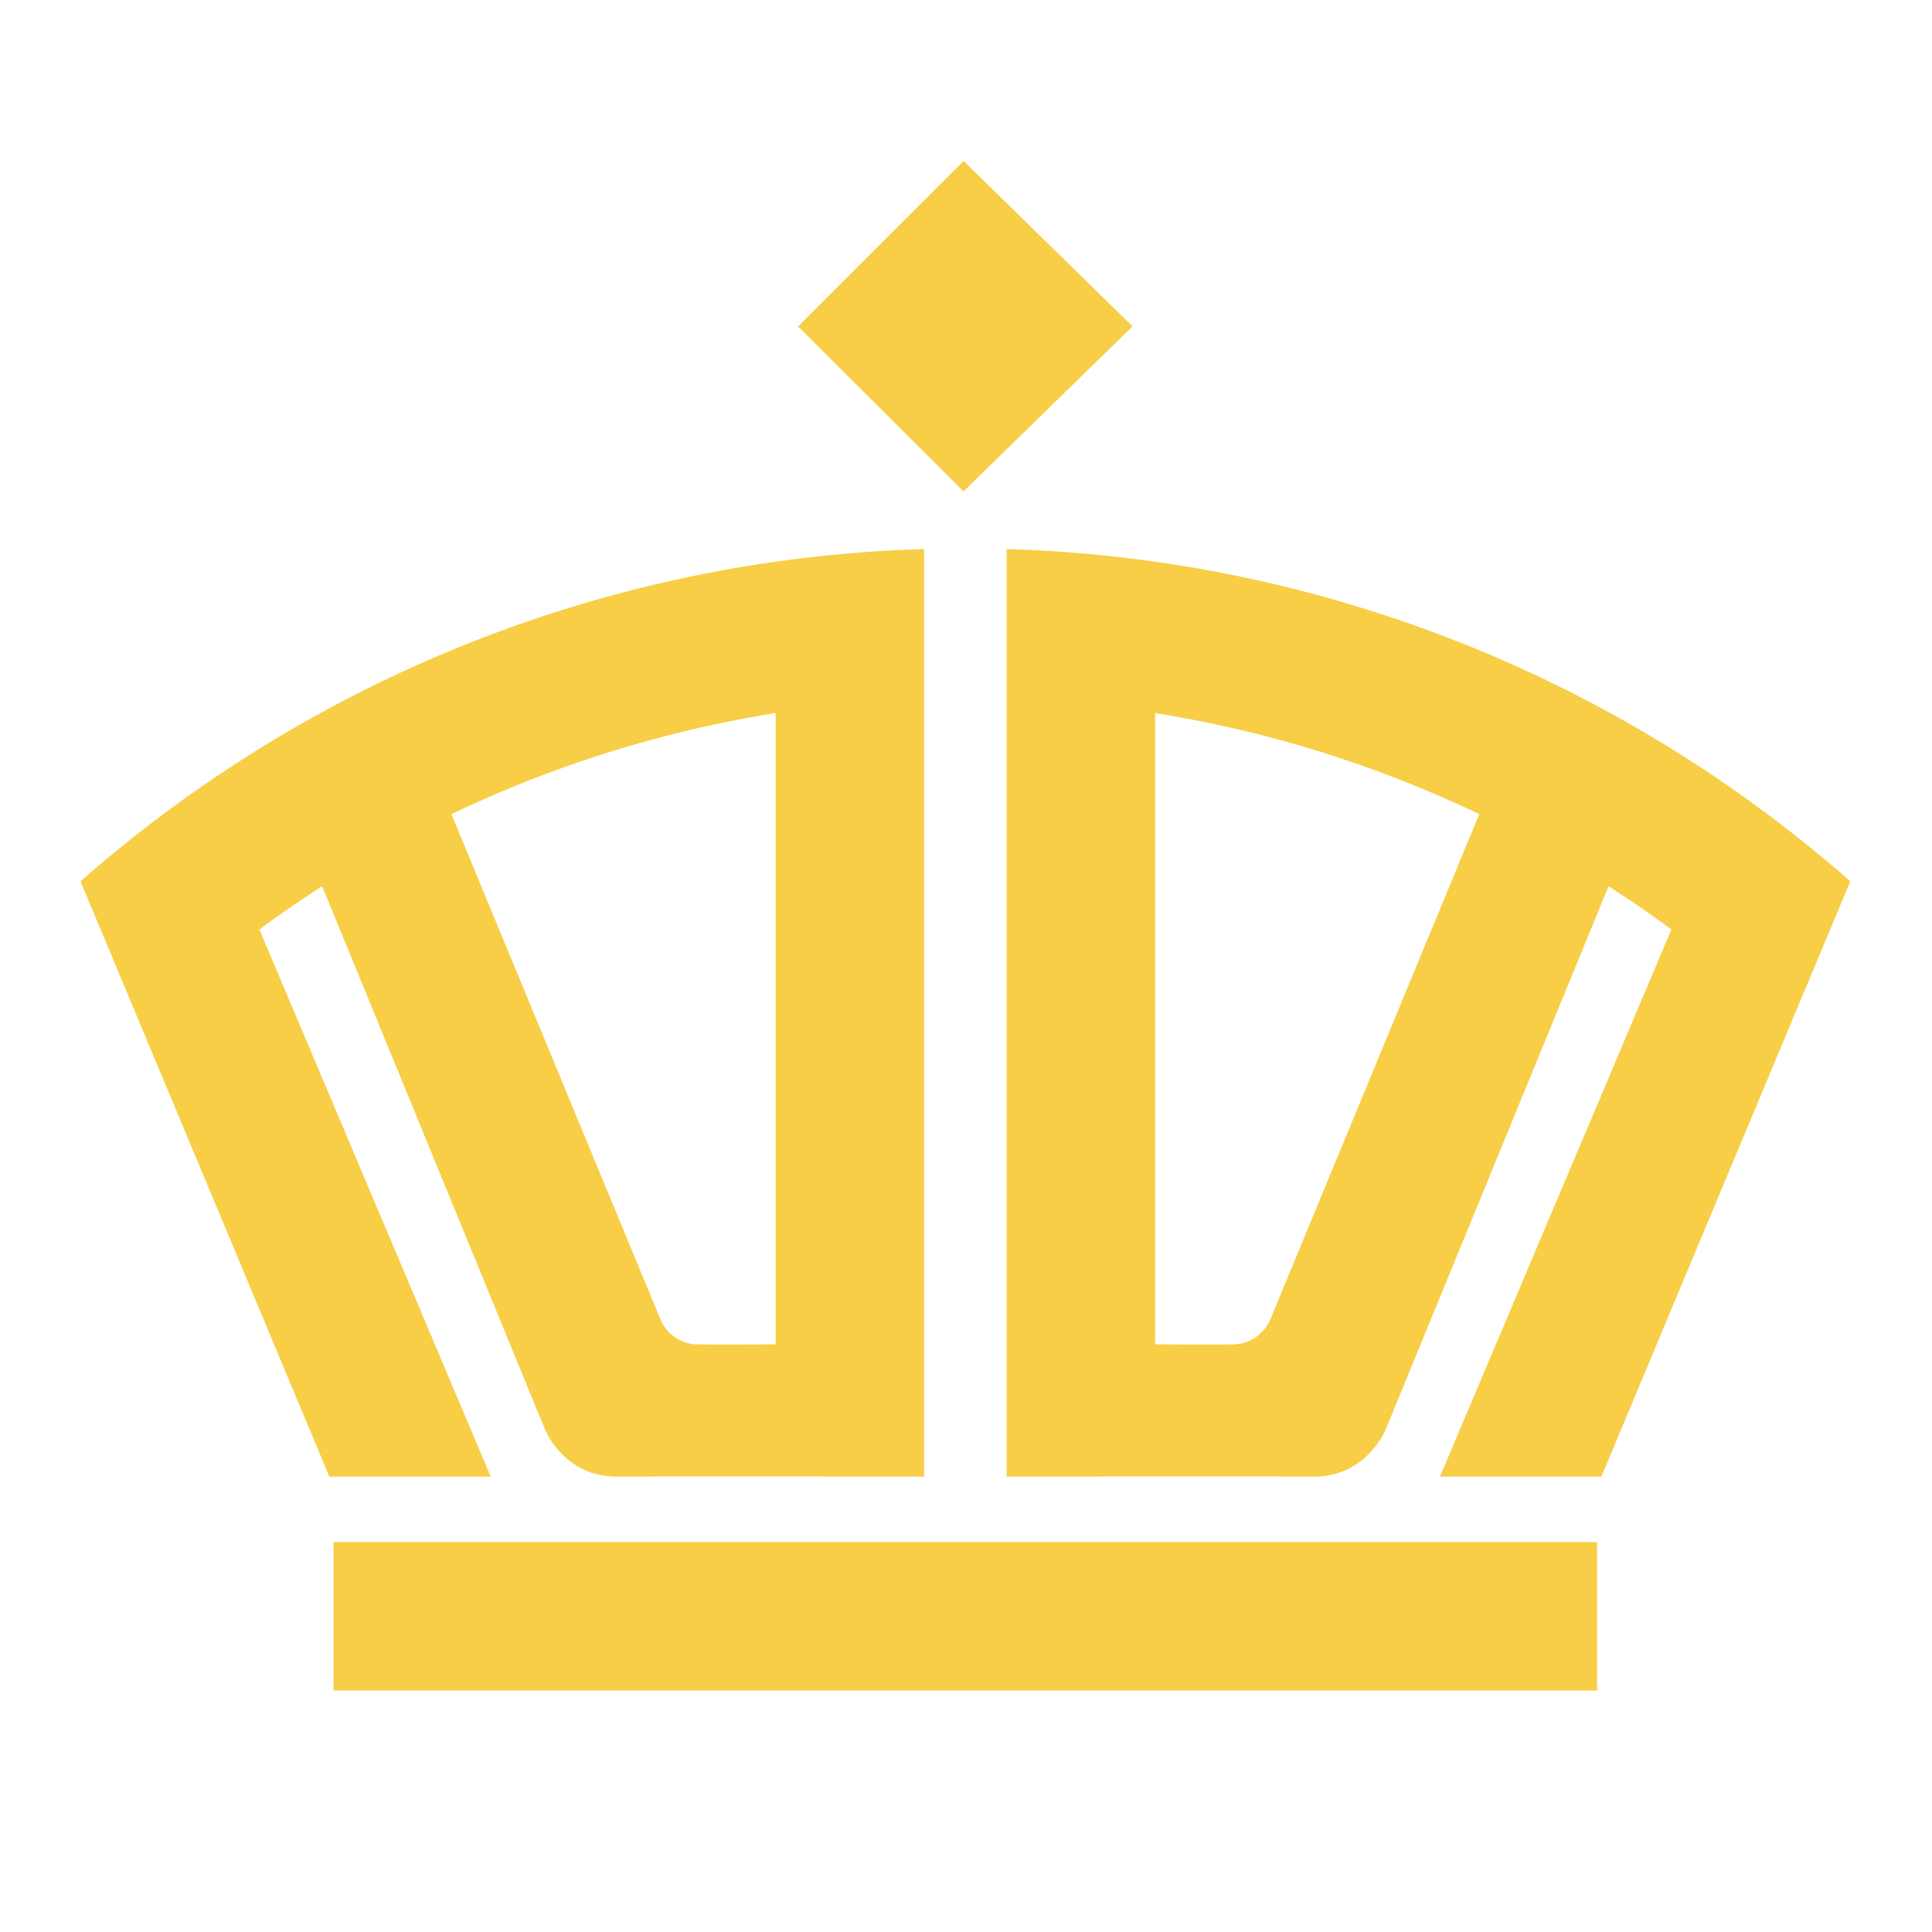
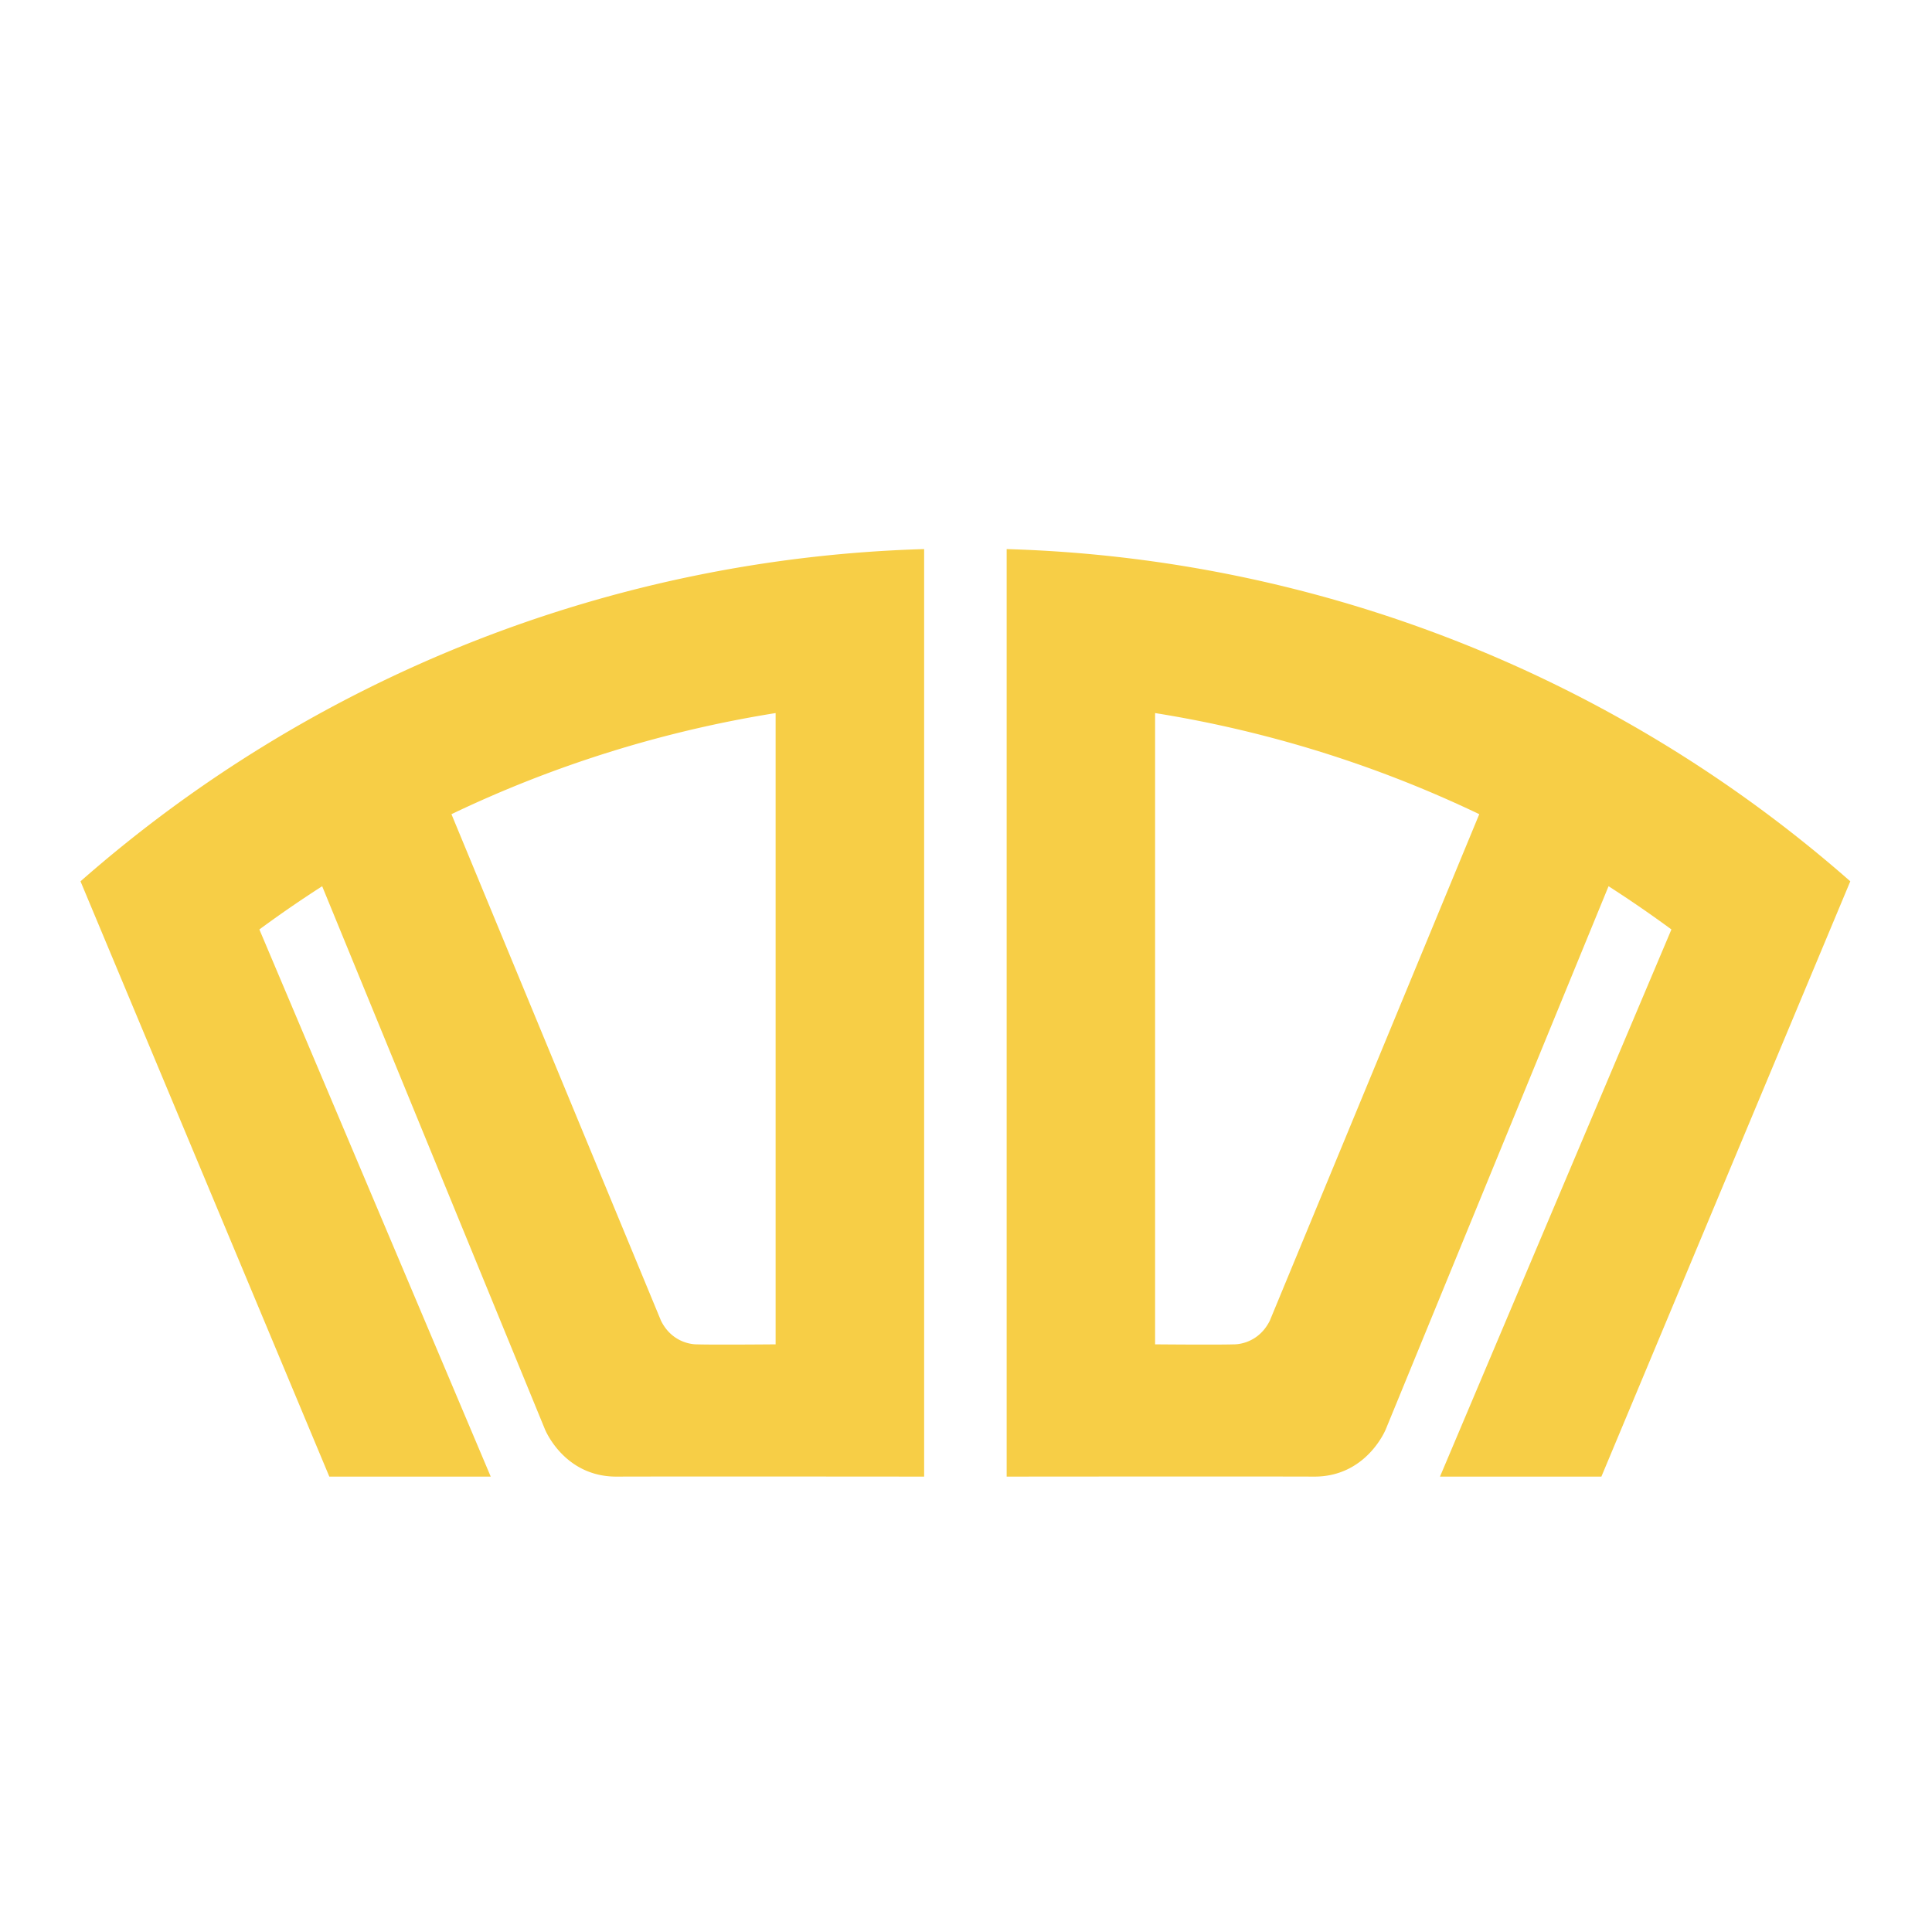
<svg xmlns="http://www.w3.org/2000/svg" width="24" height="24" fill="none" viewBox="0 0 24 24">
-   <path fill="#F7CE46" d="M4.144 21H19.84v-1.844H4.144zM11.97 2l2.099 2.054-2.1 2.05-2.055-2.049z" />
  <path fill="#F7CE46" fill-rule="evenodd" d="M12.505 6.821a16.6 16.6 0 0 1 10.48 4.127l-3.092 7.395h-2.005l2.875-6.797a15 15 0 0 0-.781-.537l-2.766 6.743s-.236.594-.893.591c-.788-.003-3.818 0-3.818 0zm1.844 9.879s.783.007.979 0c0 0 .293.012.446-.294l2.602-6.292a14.7 14.7 0 0 0-4.027-1.256zM11.48 6.821A16.6 16.6 0 0 0 1 10.948l3.091 7.395h2.005l-2.874-6.797q.38-.28.78-.537l2.766 6.743s.235.594.893.591c.789-.003 3.819 0 3.819 0zM9.635 16.7s-.784.007-.978 0c0 0-.294.012-.446-.294l-2.603-6.292a14.7 14.7 0 0 1 4.027-1.256z" clip-rule="evenodd" />
</svg>